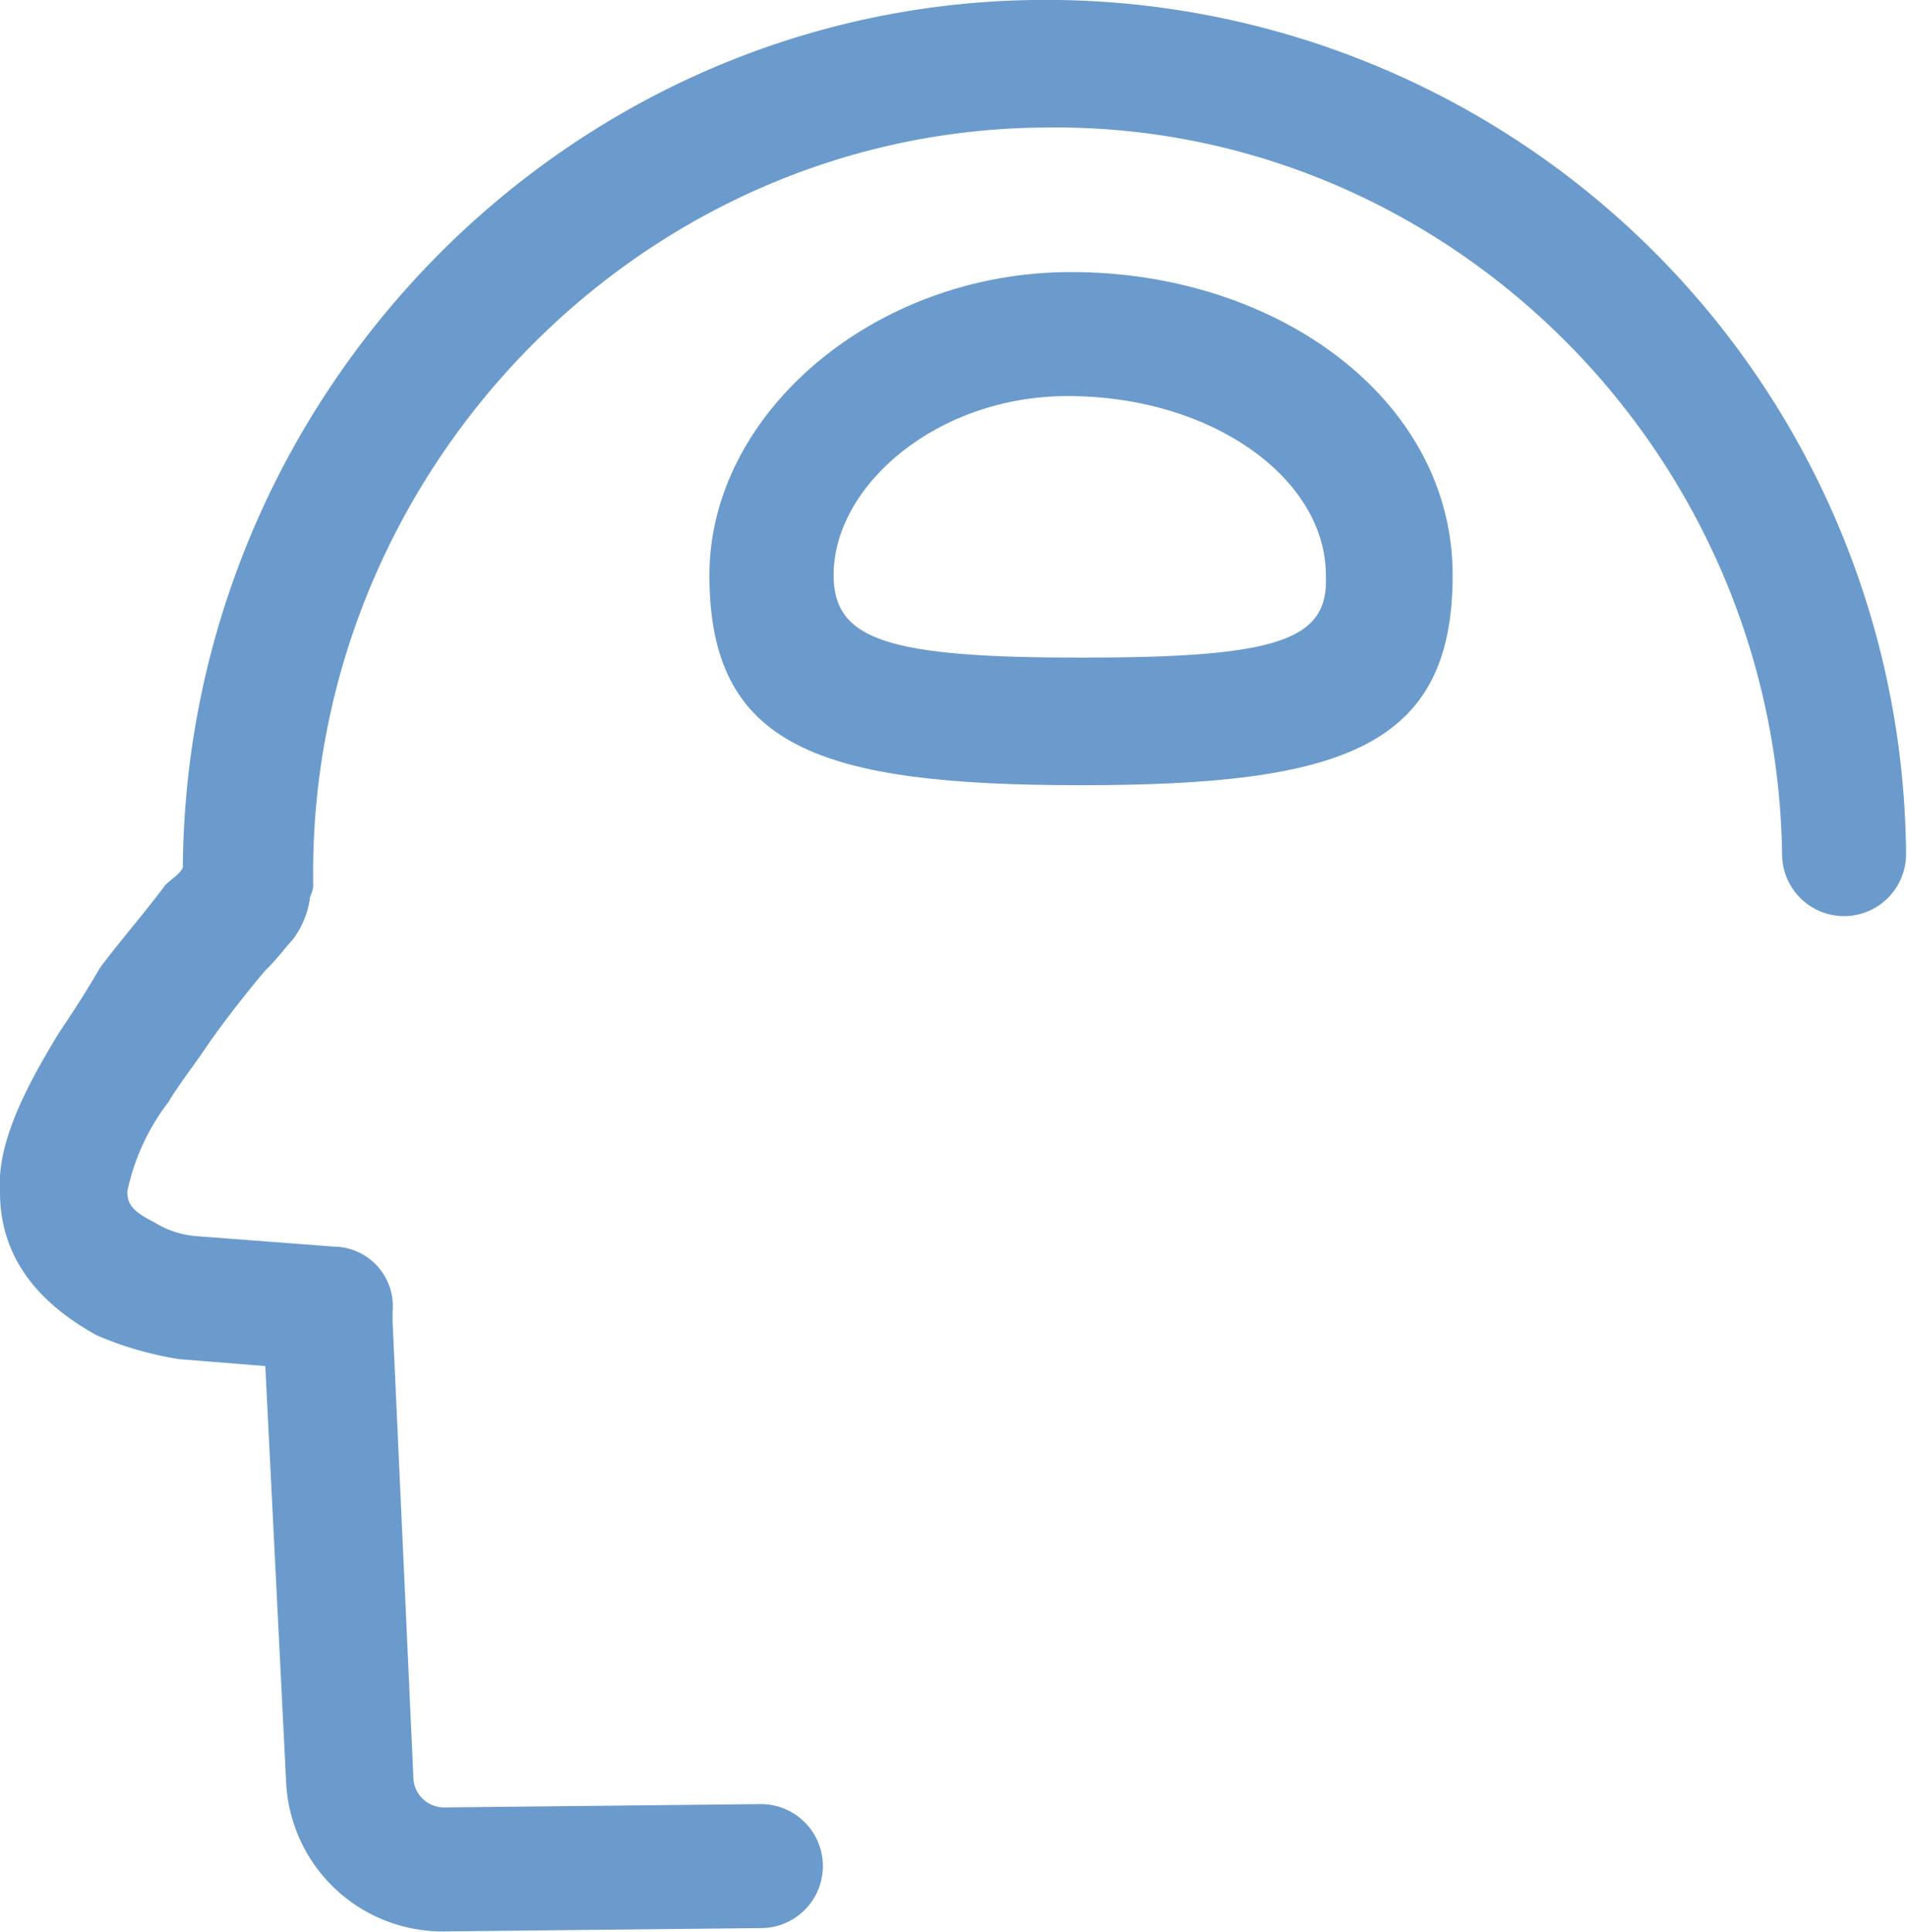
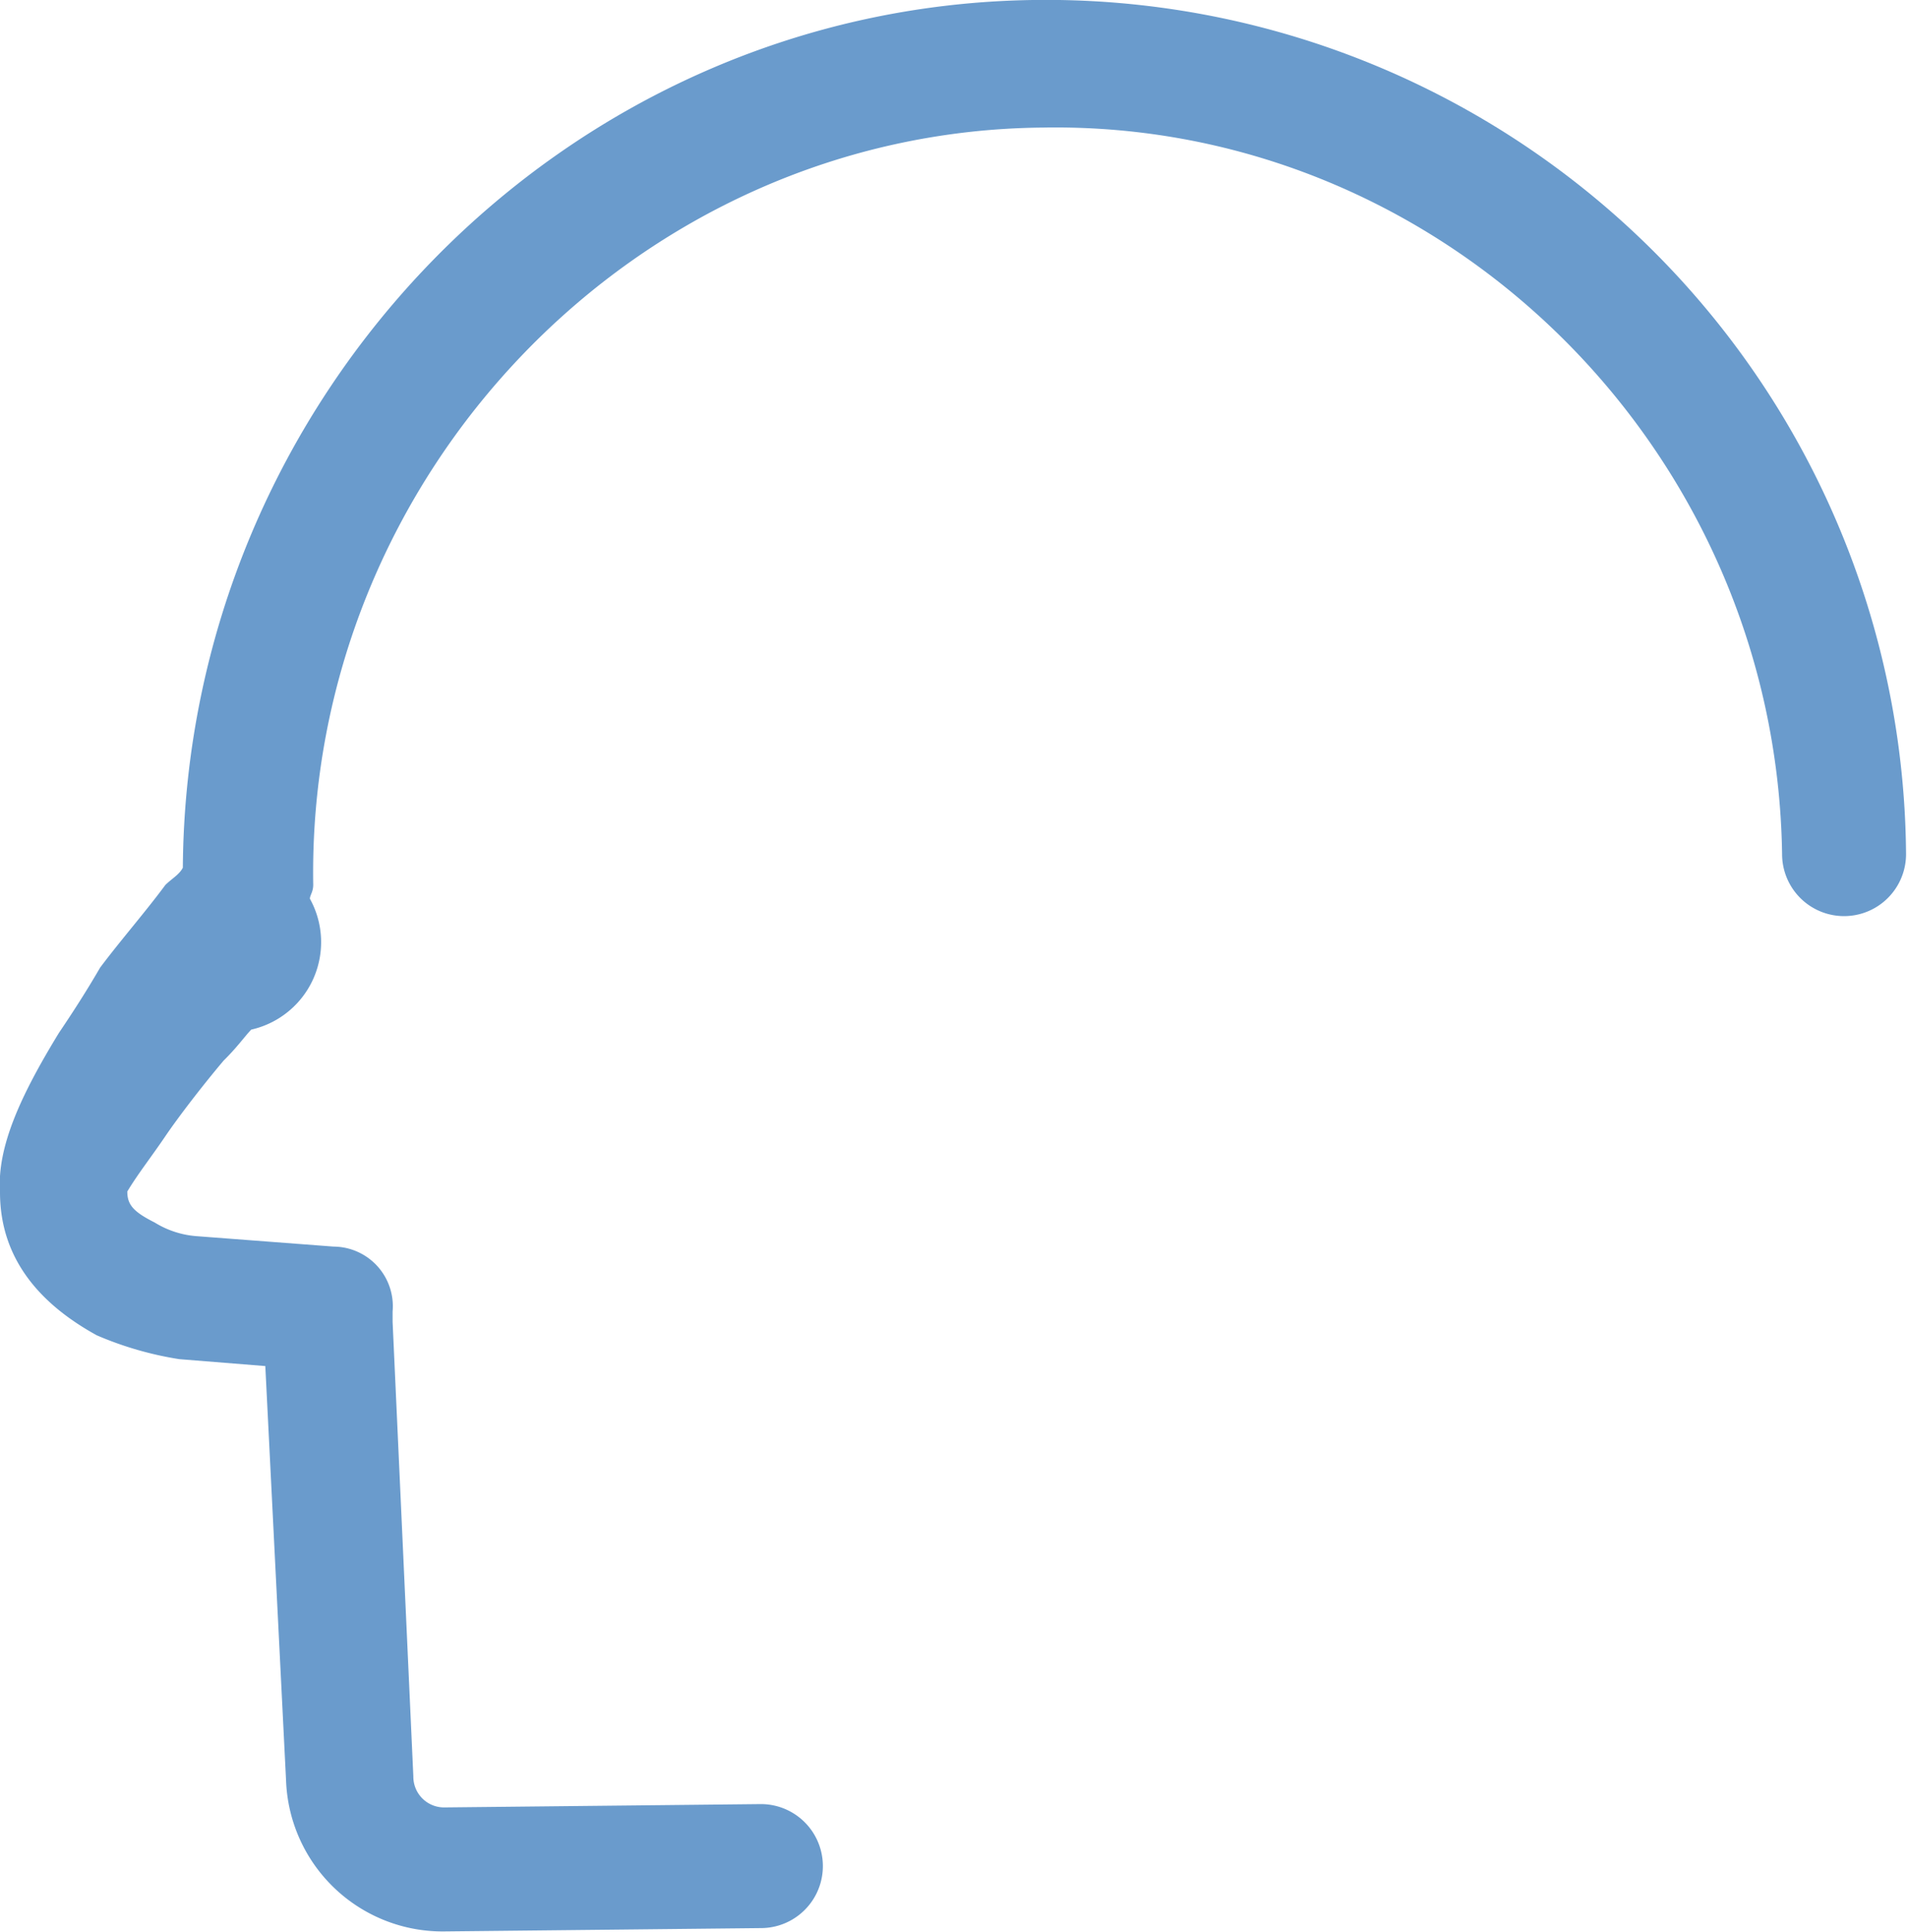
<svg xmlns="http://www.w3.org/2000/svg" viewBox="0 0 80 81.01">
  <defs>
    <style>.cls-1{fill:#6a9bcc;fill-rule:evenodd;}</style>
  </defs>
  <title>Asset 10</title>
  <g id="Layer_2" data-name="Layer 2">
    <g id="图层_1" data-name="图层 1">
      <g id="_Group_" data-name="&lt;Group&gt;">
-         <path id="_Path_" data-name="&lt;Path&gt;" class="cls-1" d="M43.33,0C23.69.29,7.81,16.61,7.67,36.39c-.15.29-.44.44-.73.72-.86,1.16-1.87,2.31-2.74,3.47-.58,1-1.15,1.88-1.73,2.74C.88,45.92-.13,48.09,0,50,0,52.85,1.75,54.73,4.06,56a14.35,14.35,0,0,0,3.46,1l3.61.29L12,74.66A6.57,6.57,0,0,0,18.64,81l13.28-.14a2.6,2.6,0,0,0,0-5.2l-13.28.14a1.29,1.29,0,0,1-1.3-1.3l-.87-19.06V55A2.5,2.5,0,0,0,14,52.28l-5.78-.44a3.89,3.89,0,0,1-1.73-.57c-.87-.44-1.15-.73-1.15-1.3a9.32,9.32,0,0,1,1.73-3.76c.43-.72,1-1.44,1.59-2.31s1.59-2.16,2.45-3.18c.58-.57.87-1,1.16-1.3A3.76,3.76,0,0,0,13,37.69c0-.14.14-.29.14-.58C12.86,19.93,26.72,5.49,43.76,5.35c16.75-.29,30.75,13.43,31,30.47a2.6,2.6,0,0,0,5.2,0A36.08,36.08,0,0,0,43.33,0" />
-         <path id="_Compound_Path_" data-name="&lt;Compound Path&gt;" class="cls-1" d="M44.92,11.41c-8.23,0-15.16,5.92-15.16,12.71,0,7.22,4.62,8.81,15.59,8.81s15.59-1.59,15.59-8.81c0-7.37-7.36-12.71-16-12.71m.43,16.17c-8.09,0-10.4-.72-10.4-3.46,0-3.76,4.34-7.51,9.82-7.51,6.07,0,10.83,3.47,10.83,7.51.14,2.74-2,3.46-10.25,3.46" />
+         <path id="_Path_" data-name="&lt;Path&gt;" class="cls-1" d="M43.33,0C23.69.29,7.81,16.61,7.67,36.39c-.15.29-.44.44-.73.72-.86,1.16-1.87,2.31-2.74,3.47-.58,1-1.15,1.88-1.73,2.74C.88,45.92-.13,48.09,0,50,0,52.85,1.75,54.73,4.06,56a14.35,14.35,0,0,0,3.46,1l3.61.29L12,74.66A6.57,6.57,0,0,0,18.64,81l13.28-.14a2.6,2.6,0,0,0,0-5.2l-13.28.14a1.29,1.29,0,0,1-1.3-1.3l-.87-19.06V55A2.5,2.5,0,0,0,14,52.28l-5.78-.44a3.89,3.89,0,0,1-1.73-.57c-.87-.44-1.15-.73-1.15-1.3c.43-.72,1-1.44,1.59-2.31s1.59-2.16,2.45-3.18c.58-.57.87-1,1.16-1.3A3.76,3.76,0,0,0,13,37.69c0-.14.14-.29.14-.58C12.86,19.93,26.72,5.49,43.76,5.35c16.75-.29,30.75,13.43,31,30.47a2.6,2.6,0,0,0,5.2,0A36.08,36.08,0,0,0,43.33,0" />
      </g>
    </g>
  </g>
</svg>